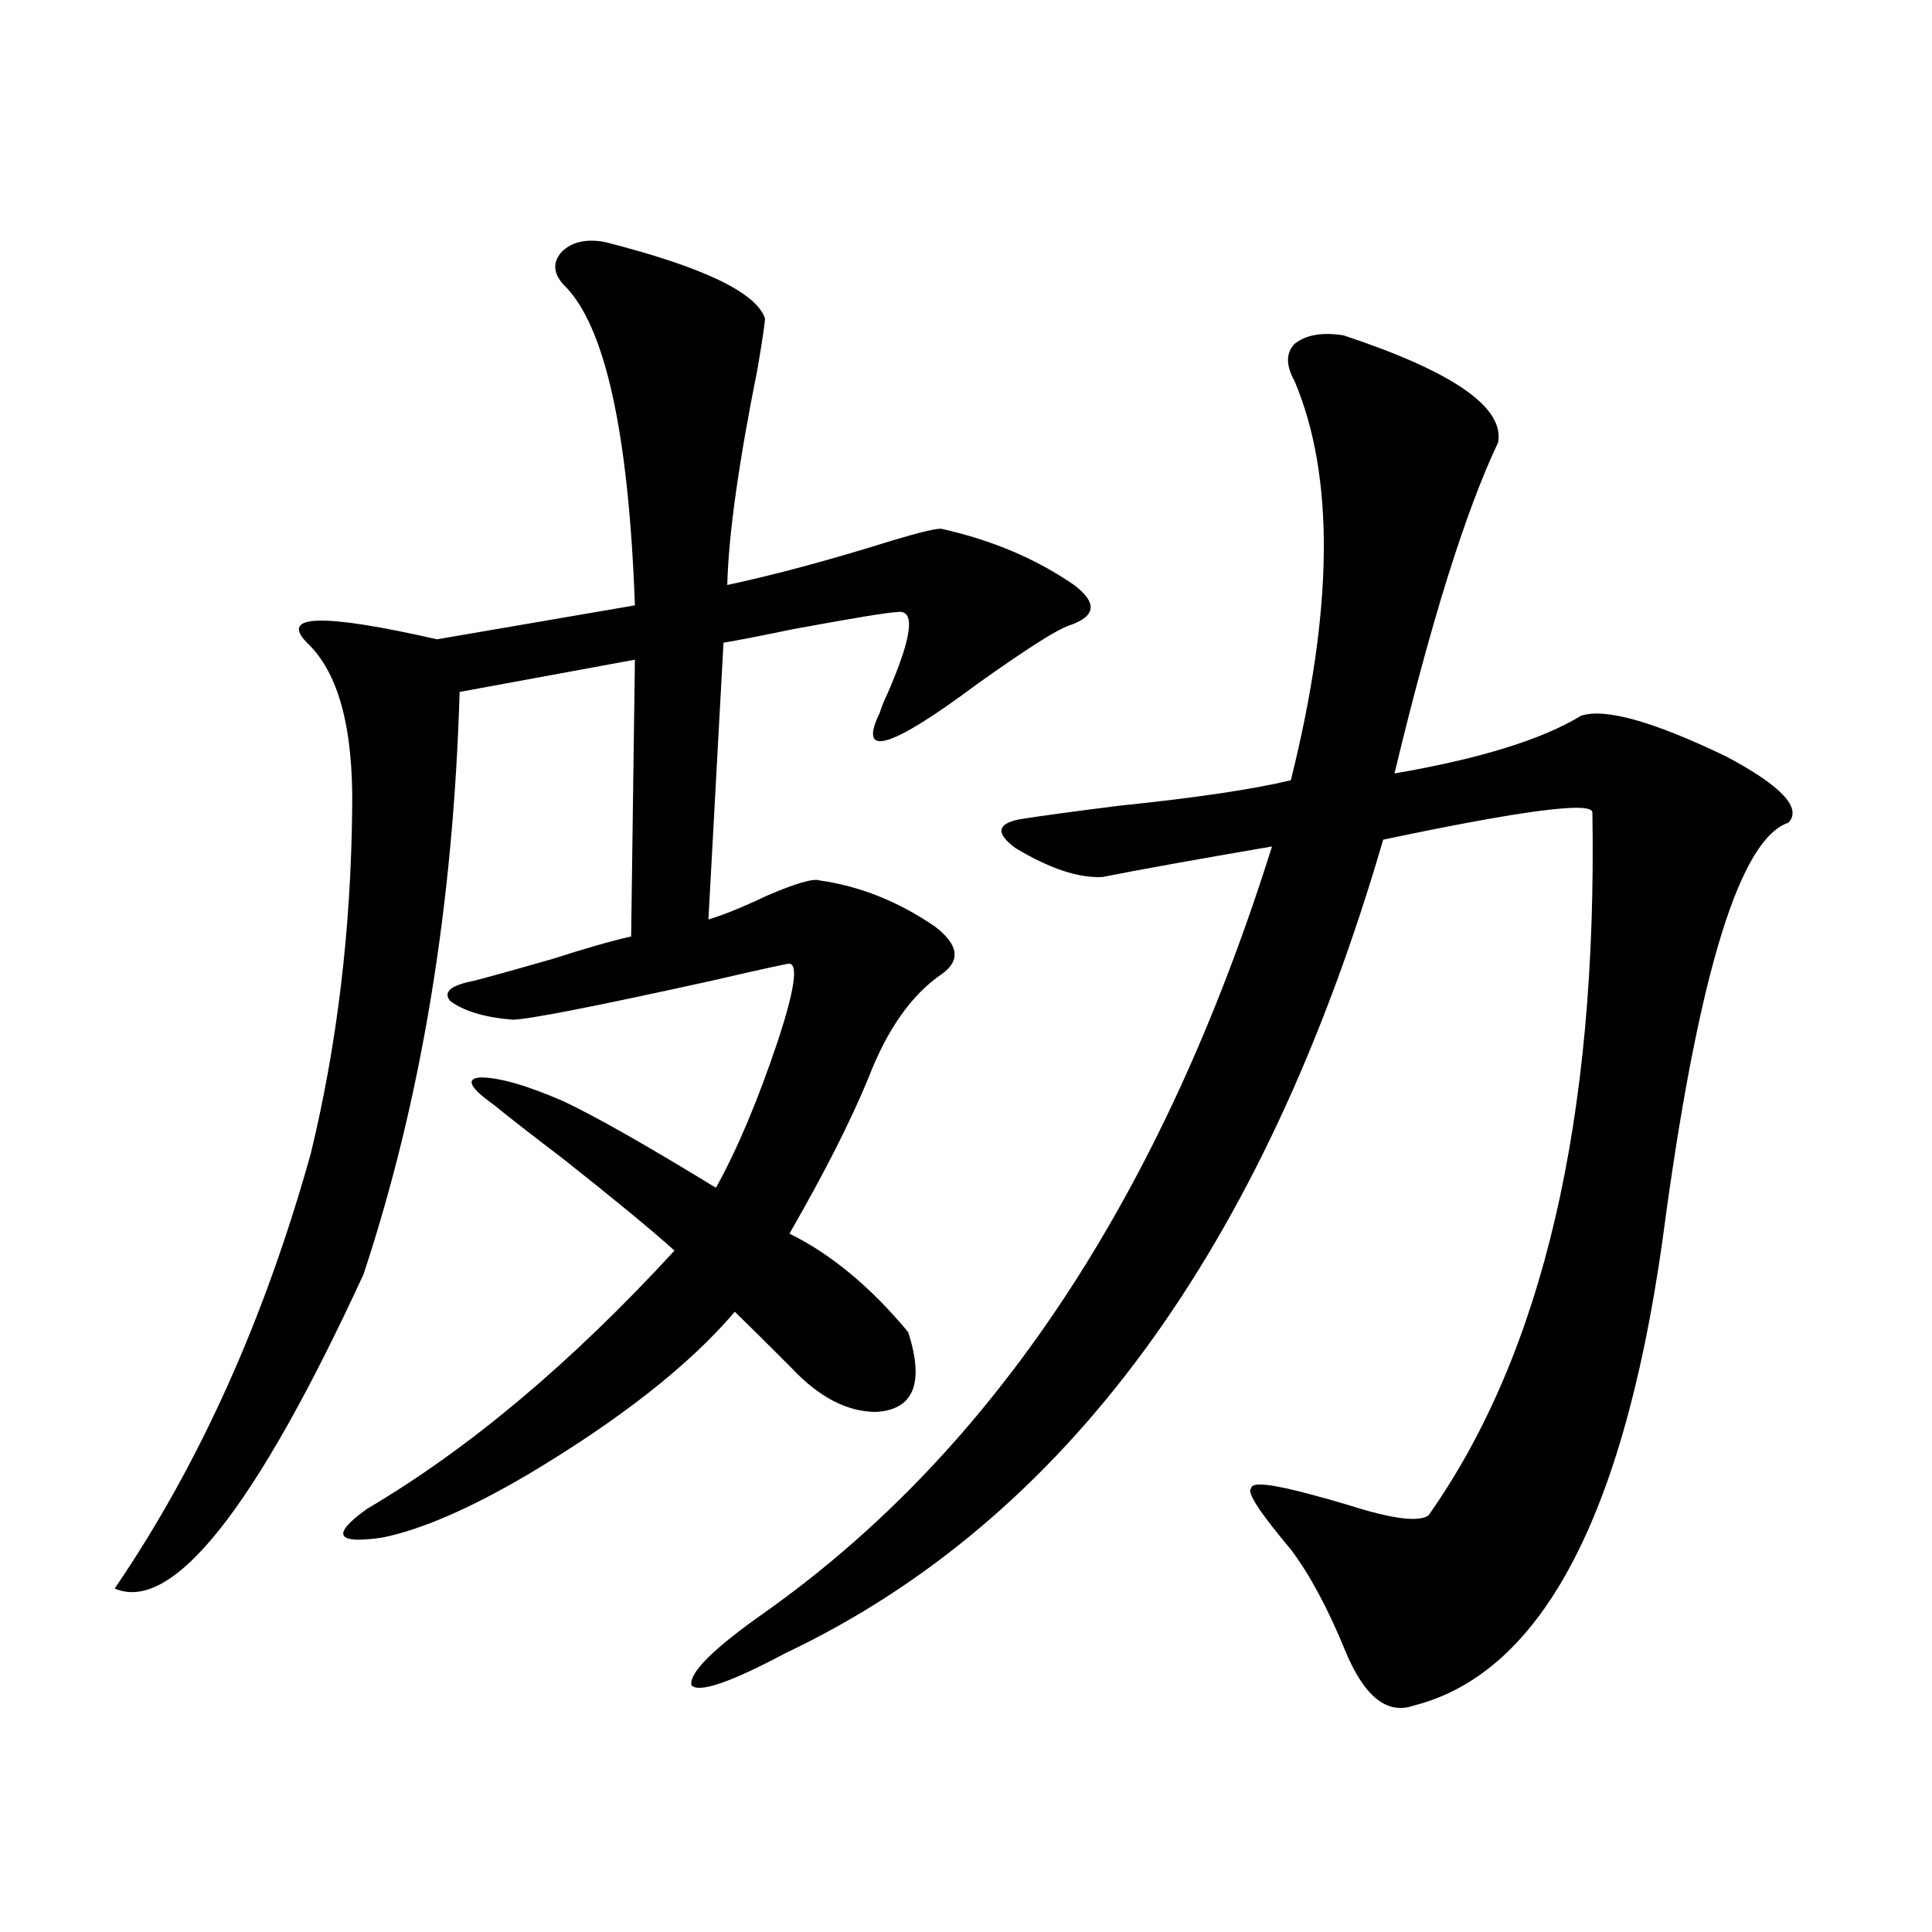
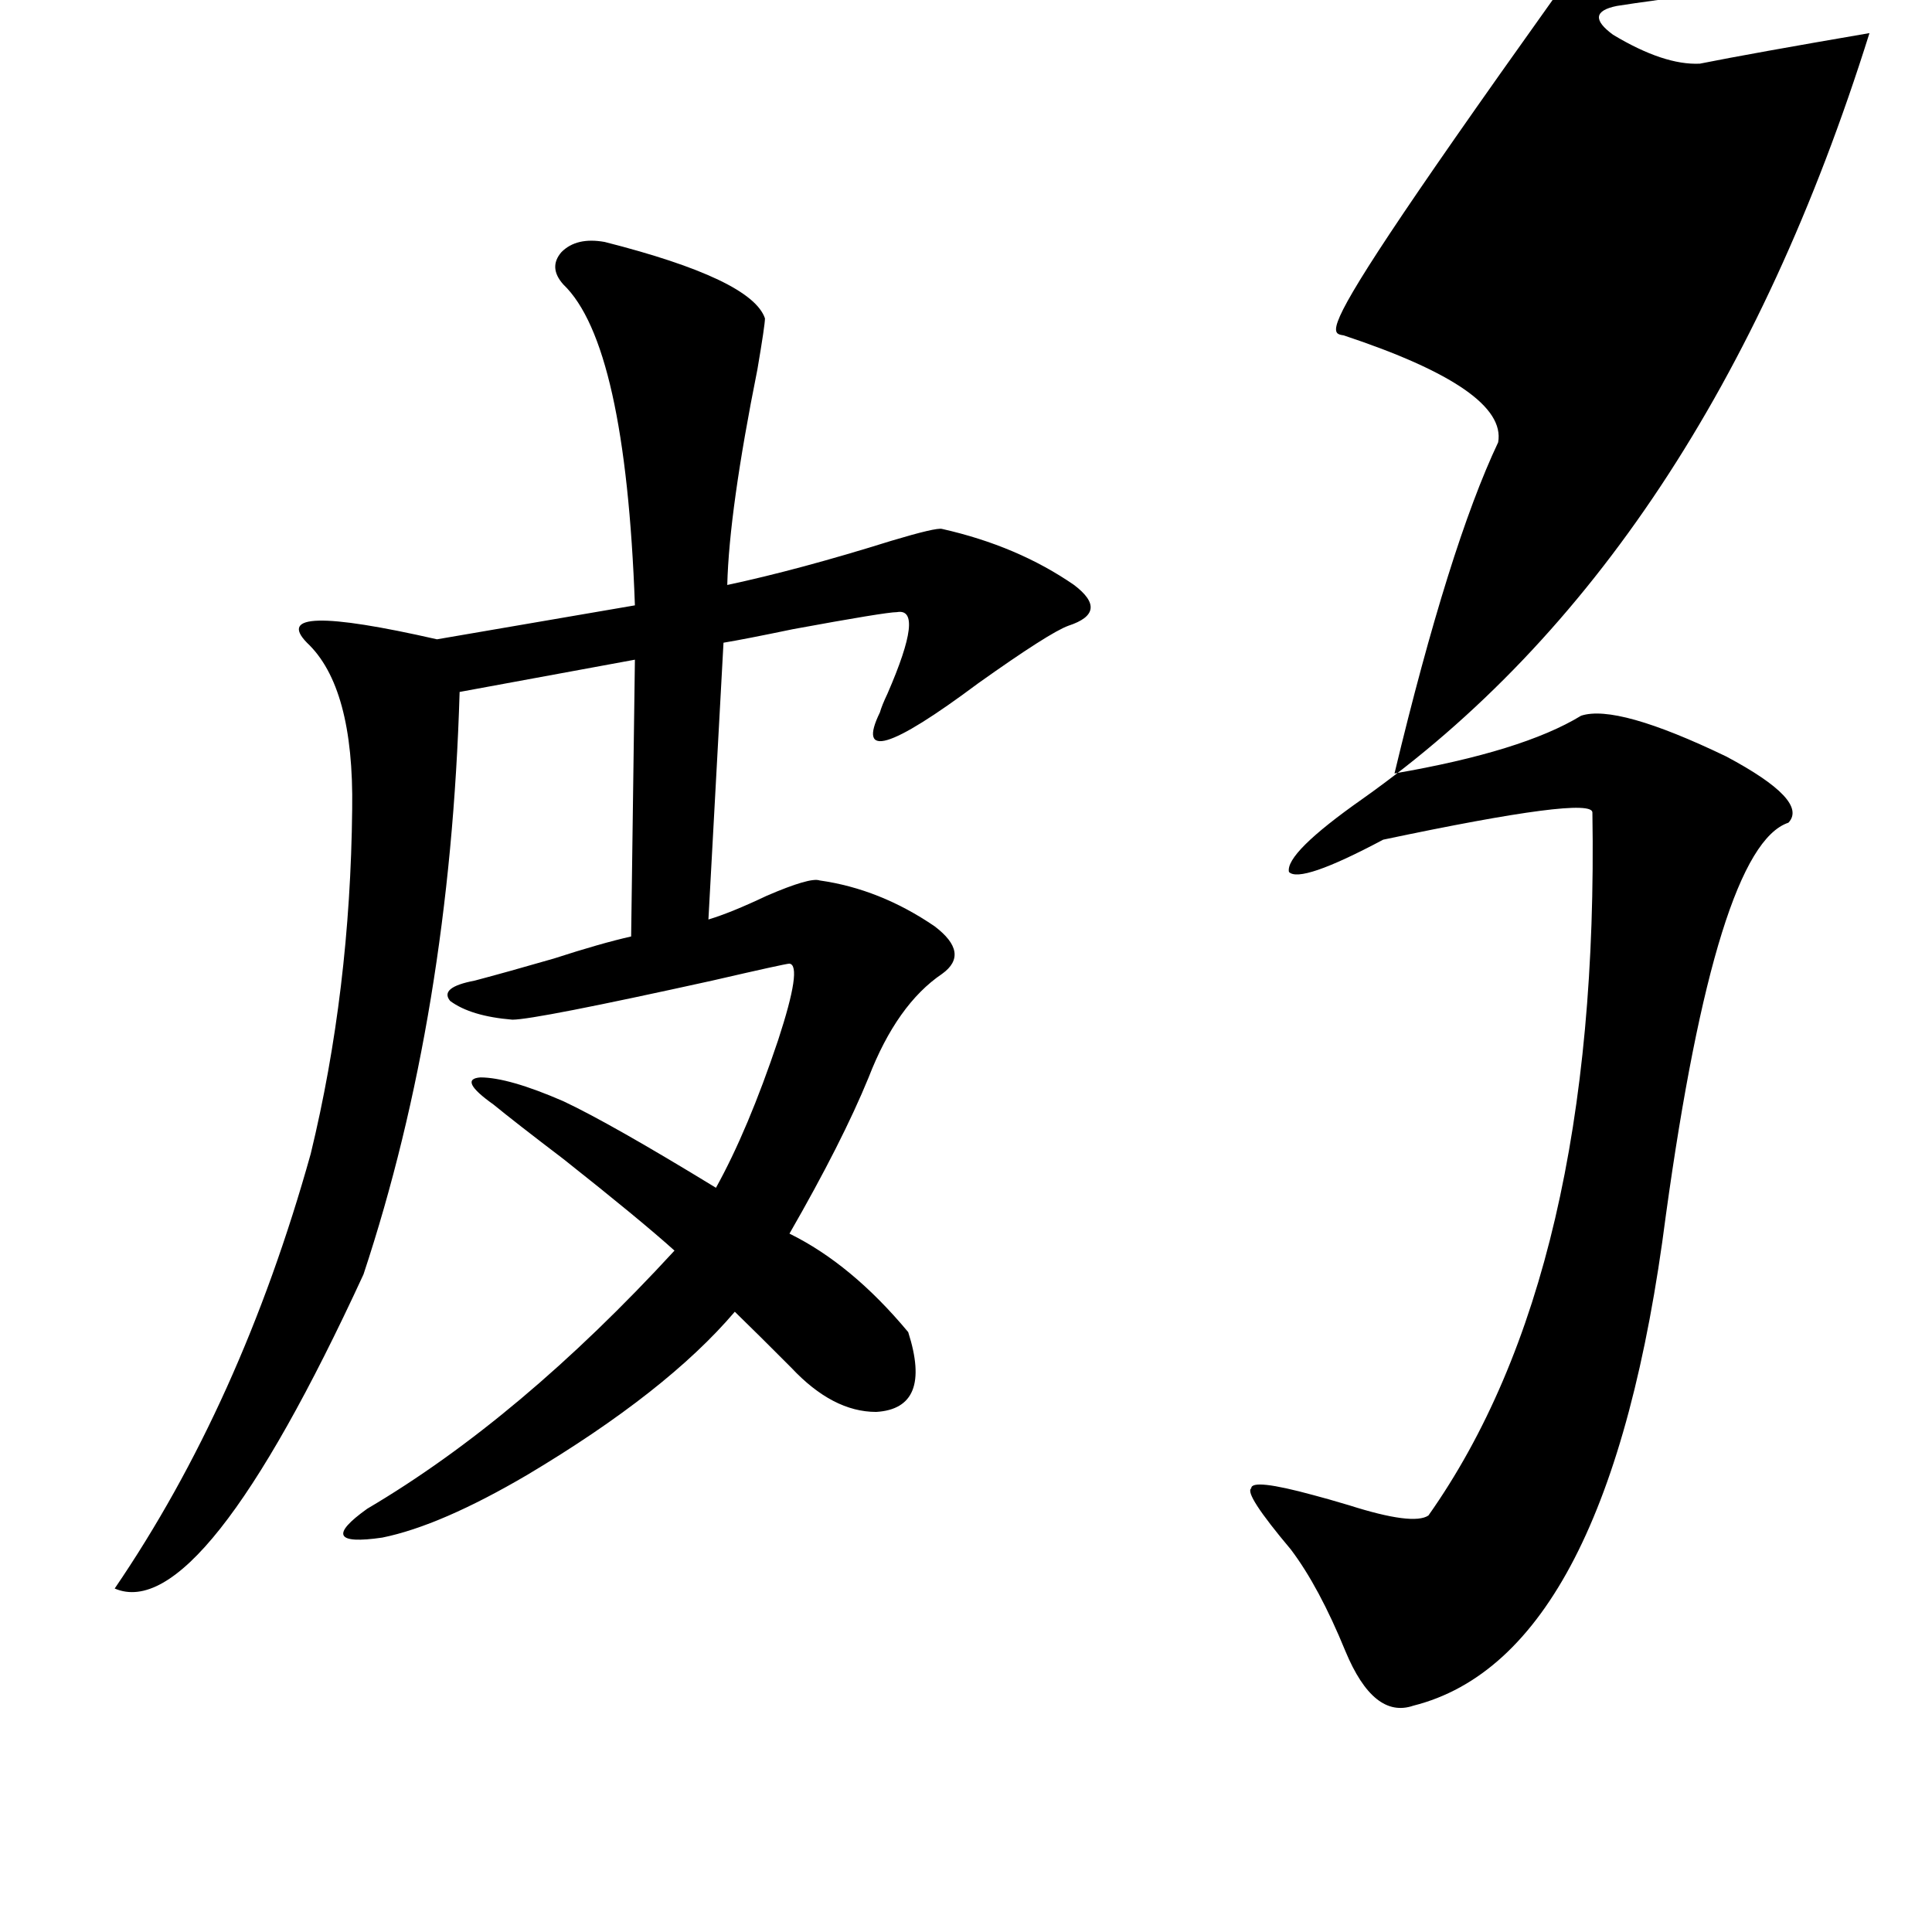
<svg xmlns="http://www.w3.org/2000/svg" version="1.1" id="图层_1" x="0px" y="0px" width="1000px" height="1000px" viewBox="0 0 1000 1000" enable-background="new 0 0 1000 1000" xml:space="preserve">
-   <path d="M313.017,125.242c50.73,12.896,78.367,26.079,82.925,39.551c0,2.349-1.311,11.138-3.902,26.367  c-9.756,48.643-14.969,85.845-15.609,111.621c24.71-5.273,53.002-12.881,84.876-22.852c15.609-4.683,24.39-6.729,26.341-6.152  c26.006,5.864,48.779,15.532,68.291,29.004c12.348,9.38,11.372,16.411-2.927,21.094c-6.509,2.349-22.118,12.305-46.828,29.883  c-45.532,33.989-62.438,38.975-50.73,14.941c0.641-2.334,1.951-5.562,3.902-9.668c13.003-29.883,14.634-43.945,4.878-42.188  c-3.902,0-21.798,2.939-53.657,8.789c-16.92,3.516-28.947,5.864-36.097,7.031l-7.805,143.262c7.805-2.334,17.881-6.44,30.243-12.305  c14.954-6.44,24.055-9.077,27.316-7.91c20.808,2.939,40.64,10.85,59.511,23.73c12.348,9.38,13.658,17.578,3.902,24.609  c-15.609,10.547-28.292,28.428-38.048,53.613c-9.115,22.275-22.773,49.219-40.975,80.859c21.463,10.547,41.95,27.549,61.462,50.977  c8.445,26.367,2.927,40.142-16.585,41.309c-14.969,0-29.603-7.607-43.901-22.852c-11.066-11.123-20.822-20.791-29.268-29.004  c-23.414,27.549-59.19,55.674-107.314,84.375c-29.923,17.578-54.968,28.428-75.12,32.52c-24.069,3.516-26.676-1.455-7.805-14.941  c52.682-31.05,105.684-75.586,159.021-133.594c-11.707-10.547-30.898-26.367-57.56-47.461  c-16.92-12.881-28.947-22.261-36.097-28.125c-12.362-8.789-14.634-13.472-6.829-14.063c9.756,0,24.055,4.106,42.926,12.305  c16.25,7.622,42.591,22.563,79.022,44.824c11.052-19.912,21.783-45.4,32.194-76.465c8.445-25.776,10.396-38.96,5.854-39.551  c-1.311,0-14.634,2.939-39.999,8.789c-61.142,13.486-95.607,20.215-103.412,20.215c-14.313-1.167-25.045-4.395-32.194-9.668  c-3.902-4.683,0.32-8.198,12.683-10.547c11.052-2.925,24.71-6.729,40.975-11.426c16.25-5.273,29.588-9.077,39.999-11.426  l1.951-143.262l-90.729,16.699c-3.262,110.742-19.847,211.24-49.755,301.465C132.198,780.906,89.272,835.097,59.364,822.215  c43.566-63.857,77.392-138.867,101.461-225c13.658-56.25,20.808-115.713,21.463-178.418c0.641-42.188-7.164-70.889-23.414-86.133  c-14.313-14.639,8.125-15.229,67.315-1.758l102.437-17.578c-3.262-90.225-15.609-145.596-37.072-166.113  c-5.213-5.85-5.533-11.426-0.976-16.699C295.776,125.242,303.261,123.484,313.017,125.242z M695.446,173.582  c56.584,18.76,83.245,37.217,79.998,55.371c-16.92,35.747-34.801,92.876-53.657,171.387c44.222-7.607,76.416-17.578,96.583-29.883  c12.348-4.092,37.393,2.939,75.12,21.094c28.612,15.244,39.344,26.67,32.194,34.277c-24.725,8.213-45.853,75.889-63.413,203.027  c-19.512,152.354-63.093,237.003-130.729,254.004c-13.658,4.684-25.365-4.696-35.121-28.125  c-9.115-22.274-18.536-39.839-28.292-52.734c-16.265-19.336-23.094-29.883-20.487-31.641c0-3.516,10.731-2.334,32.194,3.516  c4.543,1.182,10.731,2.939,18.536,5.273c22.104,7.031,35.762,8.789,40.975,5.273c59.176-83.784,87.468-205.073,84.876-363.867  c0-5.85-36.097-1.167-108.29,14.063C654.137,646.736,551.06,787.059,406.673,855.613c-28.627,15.23-44.877,20.792-48.779,16.699  c-1.311-6.454,11.372-19.047,38.048-37.793c118.366-83.784,205.849-215.908,262.433-396.387  c-40.975,7.031-70.242,12.305-87.803,15.82c-12.362,0.591-27.316-4.395-44.877-14.941c-10.411-7.607-9.756-12.593,1.951-14.941  c11.052-1.758,28.292-4.092,51.706-7.031c39.664-4.092,69.267-8.486,88.778-13.184c22.104-88.467,22.759-157.324,1.951-206.543  c-4.558-8.198-4.558-14.639,0-19.336C675.935,173.294,684.38,171.824,695.446,173.582z" />
+   <path d="M313.017,125.242c50.73,12.896,78.367,26.079,82.925,39.551c0,2.349-1.311,11.138-3.902,26.367  c-9.756,48.643-14.969,85.845-15.609,111.621c24.71-5.273,53.002-12.881,84.876-22.852c15.609-4.683,24.39-6.729,26.341-6.152  c26.006,5.864,48.779,15.532,68.291,29.004c12.348,9.38,11.372,16.411-2.927,21.094c-6.509,2.349-22.118,12.305-46.828,29.883  c-45.532,33.989-62.438,38.975-50.73,14.941c0.641-2.334,1.951-5.562,3.902-9.668c13.003-29.883,14.634-43.945,4.878-42.188  c-3.902,0-21.798,2.939-53.657,8.789c-16.92,3.516-28.947,5.864-36.097,7.031l-7.805,143.262c7.805-2.334,17.881-6.44,30.243-12.305  c14.954-6.44,24.055-9.077,27.316-7.91c20.808,2.939,40.64,10.85,59.511,23.73c12.348,9.38,13.658,17.578,3.902,24.609  c-15.609,10.547-28.292,28.428-38.048,53.613c-9.115,22.275-22.773,49.219-40.975,80.859c21.463,10.547,41.95,27.549,61.462,50.977  c8.445,26.367,2.927,40.142-16.585,41.309c-14.969,0-29.603-7.607-43.901-22.852c-11.066-11.123-20.822-20.791-29.268-29.004  c-23.414,27.549-59.19,55.674-107.314,84.375c-29.923,17.578-54.968,28.428-75.12,32.52c-24.069,3.516-26.676-1.455-7.805-14.941  c52.682-31.05,105.684-75.586,159.021-133.594c-11.707-10.547-30.898-26.367-57.56-47.461  c-16.92-12.881-28.947-22.261-36.097-28.125c-12.362-8.789-14.634-13.472-6.829-14.063c9.756,0,24.055,4.106,42.926,12.305  c16.25,7.622,42.591,22.563,79.022,44.824c11.052-19.912,21.783-45.4,32.194-76.465c8.445-25.776,10.396-38.96,5.854-39.551  c-1.311,0-14.634,2.939-39.999,8.789c-61.142,13.486-95.607,20.215-103.412,20.215c-14.313-1.167-25.045-4.395-32.194-9.668  c-3.902-4.683,0.32-8.198,12.683-10.547c11.052-2.925,24.71-6.729,40.975-11.426c16.25-5.273,29.588-9.077,39.999-11.426  l1.951-143.262l-90.729,16.699c-3.262,110.742-19.847,211.24-49.755,301.465C132.198,780.906,89.272,835.097,59.364,822.215  c43.566-63.857,77.392-138.867,101.461-225c13.658-56.25,20.808-115.713,21.463-178.418c0.641-42.188-7.164-70.889-23.414-86.133  c-14.313-14.639,8.125-15.229,67.315-1.758l102.437-17.578c-3.262-90.225-15.609-145.596-37.072-166.113  c-5.213-5.85-5.533-11.426-0.976-16.699C295.776,125.242,303.261,123.484,313.017,125.242z M695.446,173.582  c56.584,18.76,83.245,37.217,79.998,55.371c-16.92,35.747-34.801,92.876-53.657,171.387c44.222-7.607,76.416-17.578,96.583-29.883  c12.348-4.092,37.393,2.939,75.12,21.094c28.612,15.244,39.344,26.67,32.194,34.277c-24.725,8.213-45.853,75.889-63.413,203.027  c-19.512,152.354-63.093,237.003-130.729,254.004c-13.658,4.684-25.365-4.696-35.121-28.125  c-9.115-22.274-18.536-39.839-28.292-52.734c-16.265-19.336-23.094-29.883-20.487-31.641c0-3.516,10.731-2.334,32.194,3.516  c4.543,1.182,10.731,2.939,18.536,5.273c22.104,7.031,35.762,8.789,40.975,5.273c59.176-83.784,87.468-205.073,84.876-363.867  c0-5.85-36.097-1.167-108.29,14.063c-28.627,15.23-44.877,20.792-48.779,16.699  c-1.311-6.454,11.372-19.047,38.048-37.793c118.366-83.784,205.849-215.908,262.433-396.387  c-40.975,7.031-70.242,12.305-87.803,15.82c-12.362,0.591-27.316-4.395-44.877-14.941c-10.411-7.607-9.756-12.593,1.951-14.941  c11.052-1.758,28.292-4.092,51.706-7.031c39.664-4.092,69.267-8.486,88.778-13.184c22.104-88.467,22.759-157.324,1.951-206.543  c-4.558-8.198-4.558-14.639,0-19.336C675.935,173.294,684.38,171.824,695.446,173.582z" />
</svg>